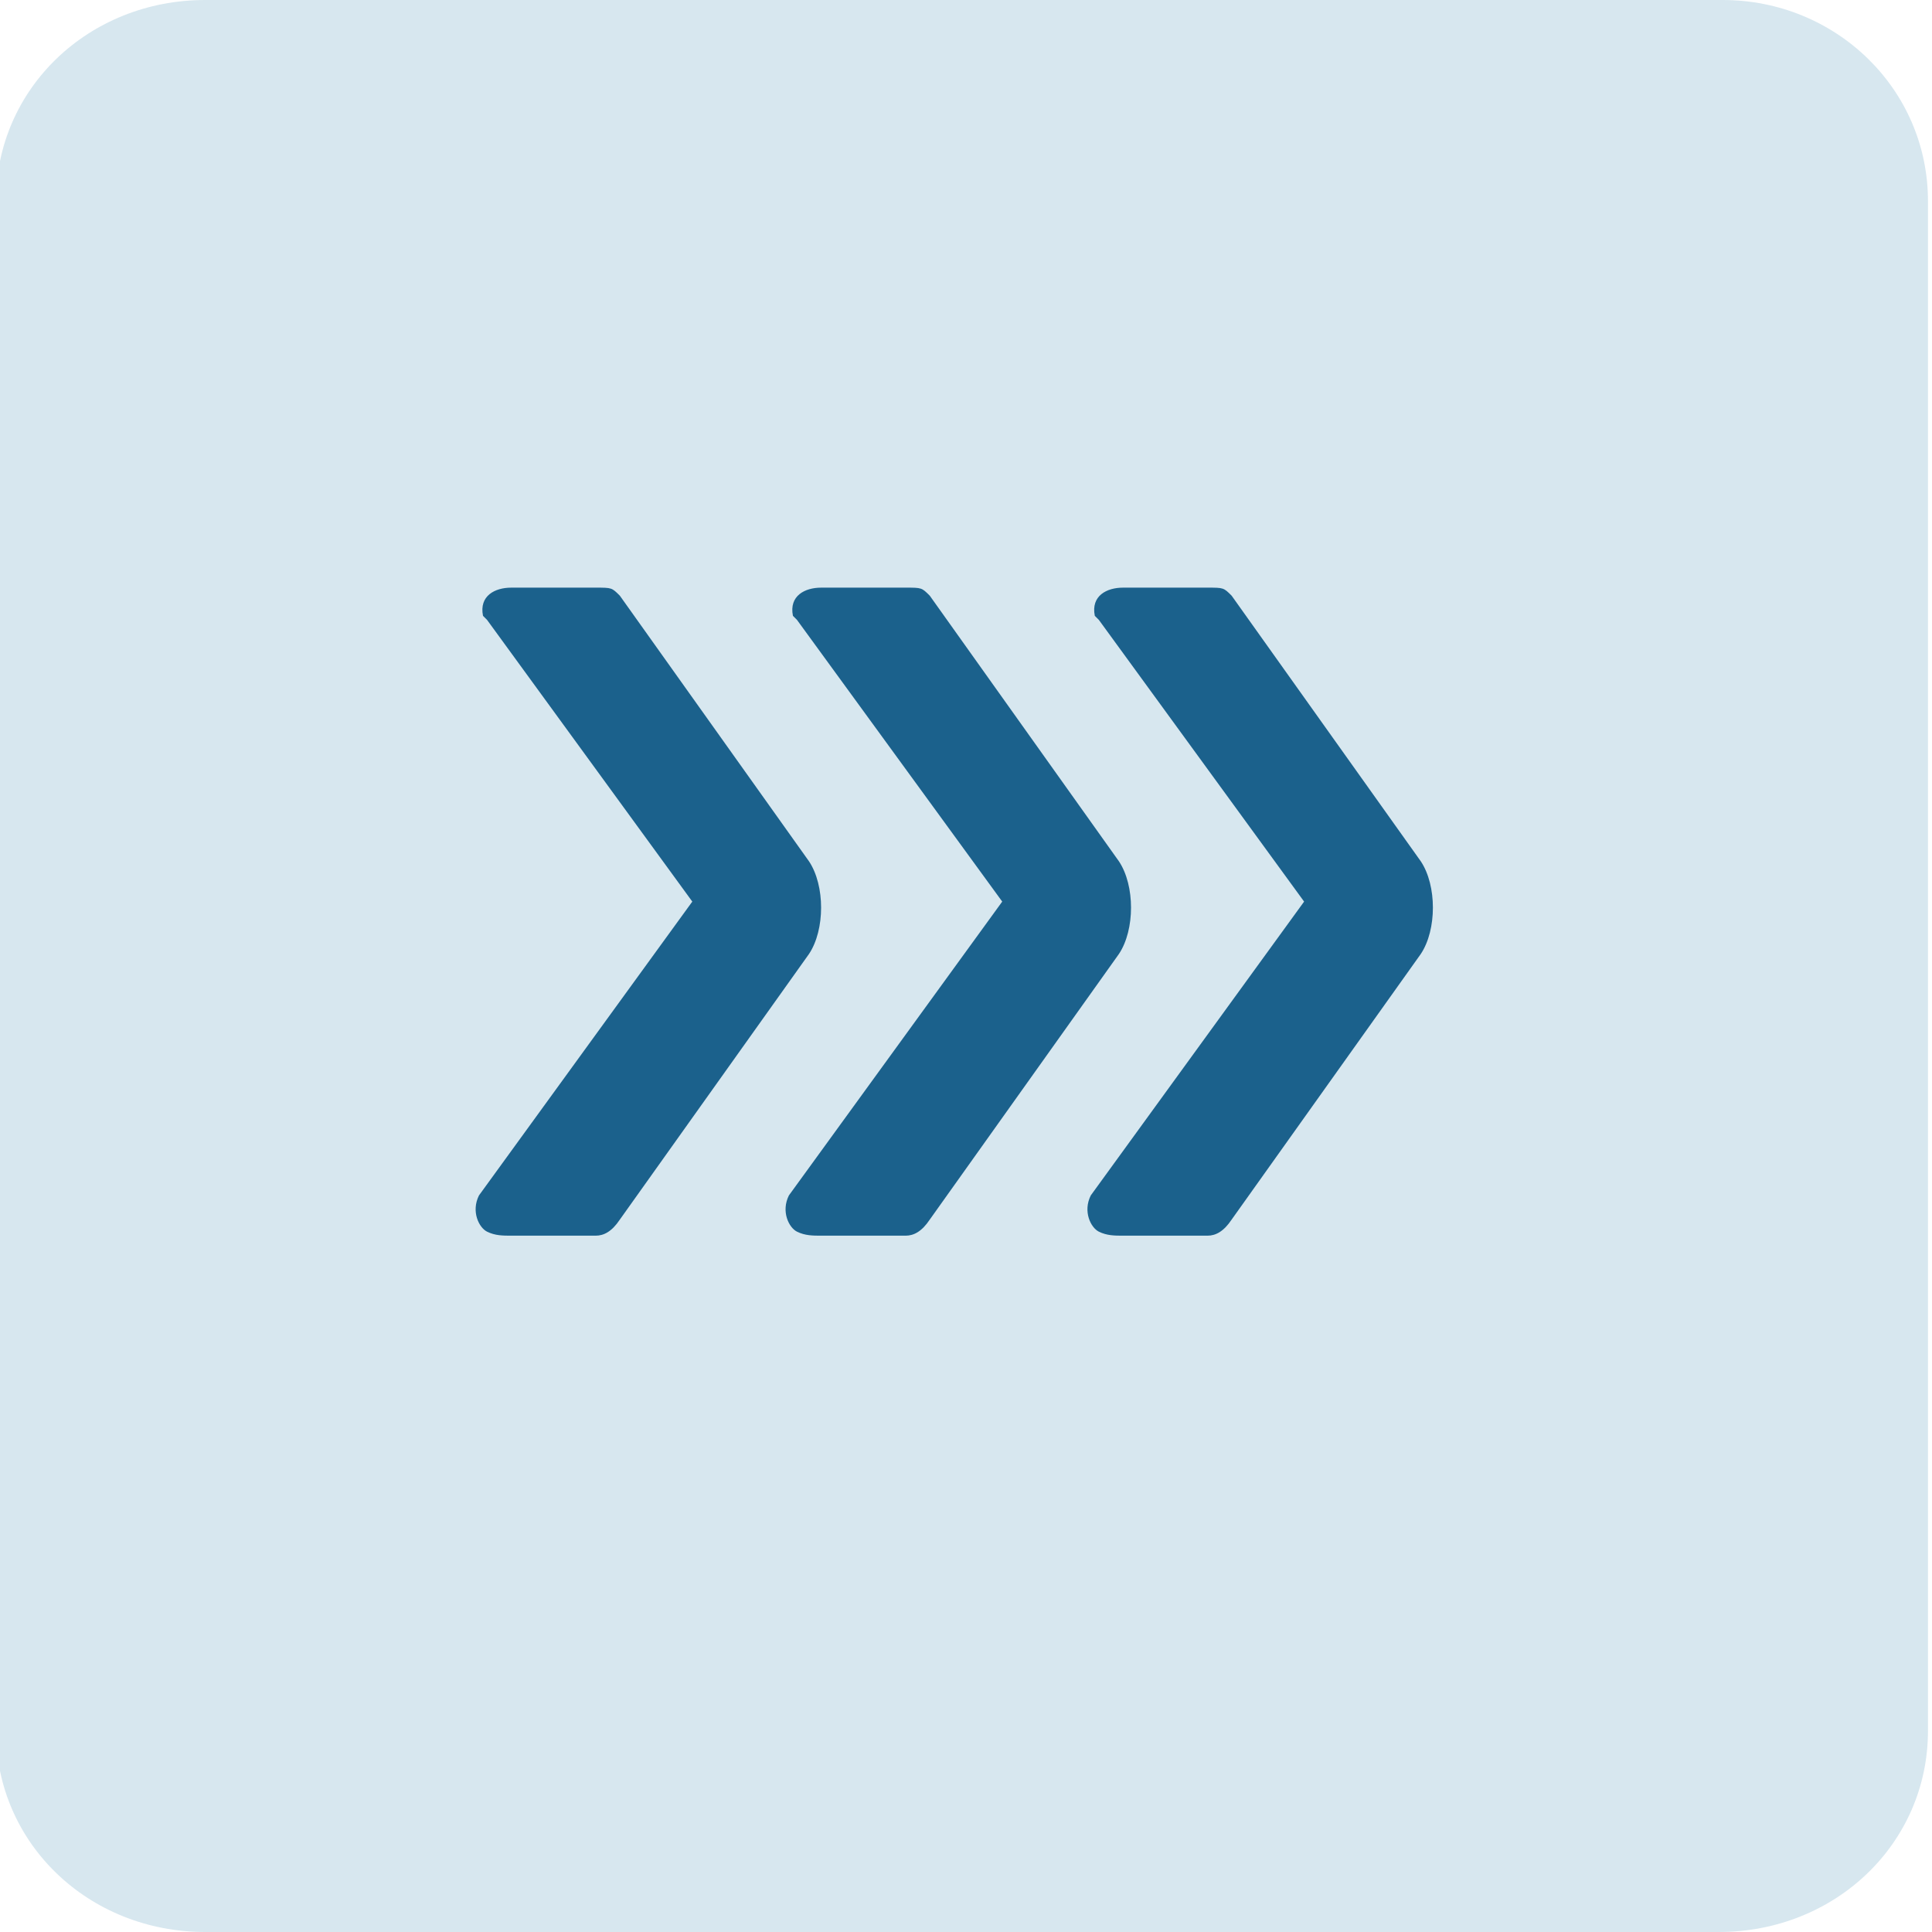
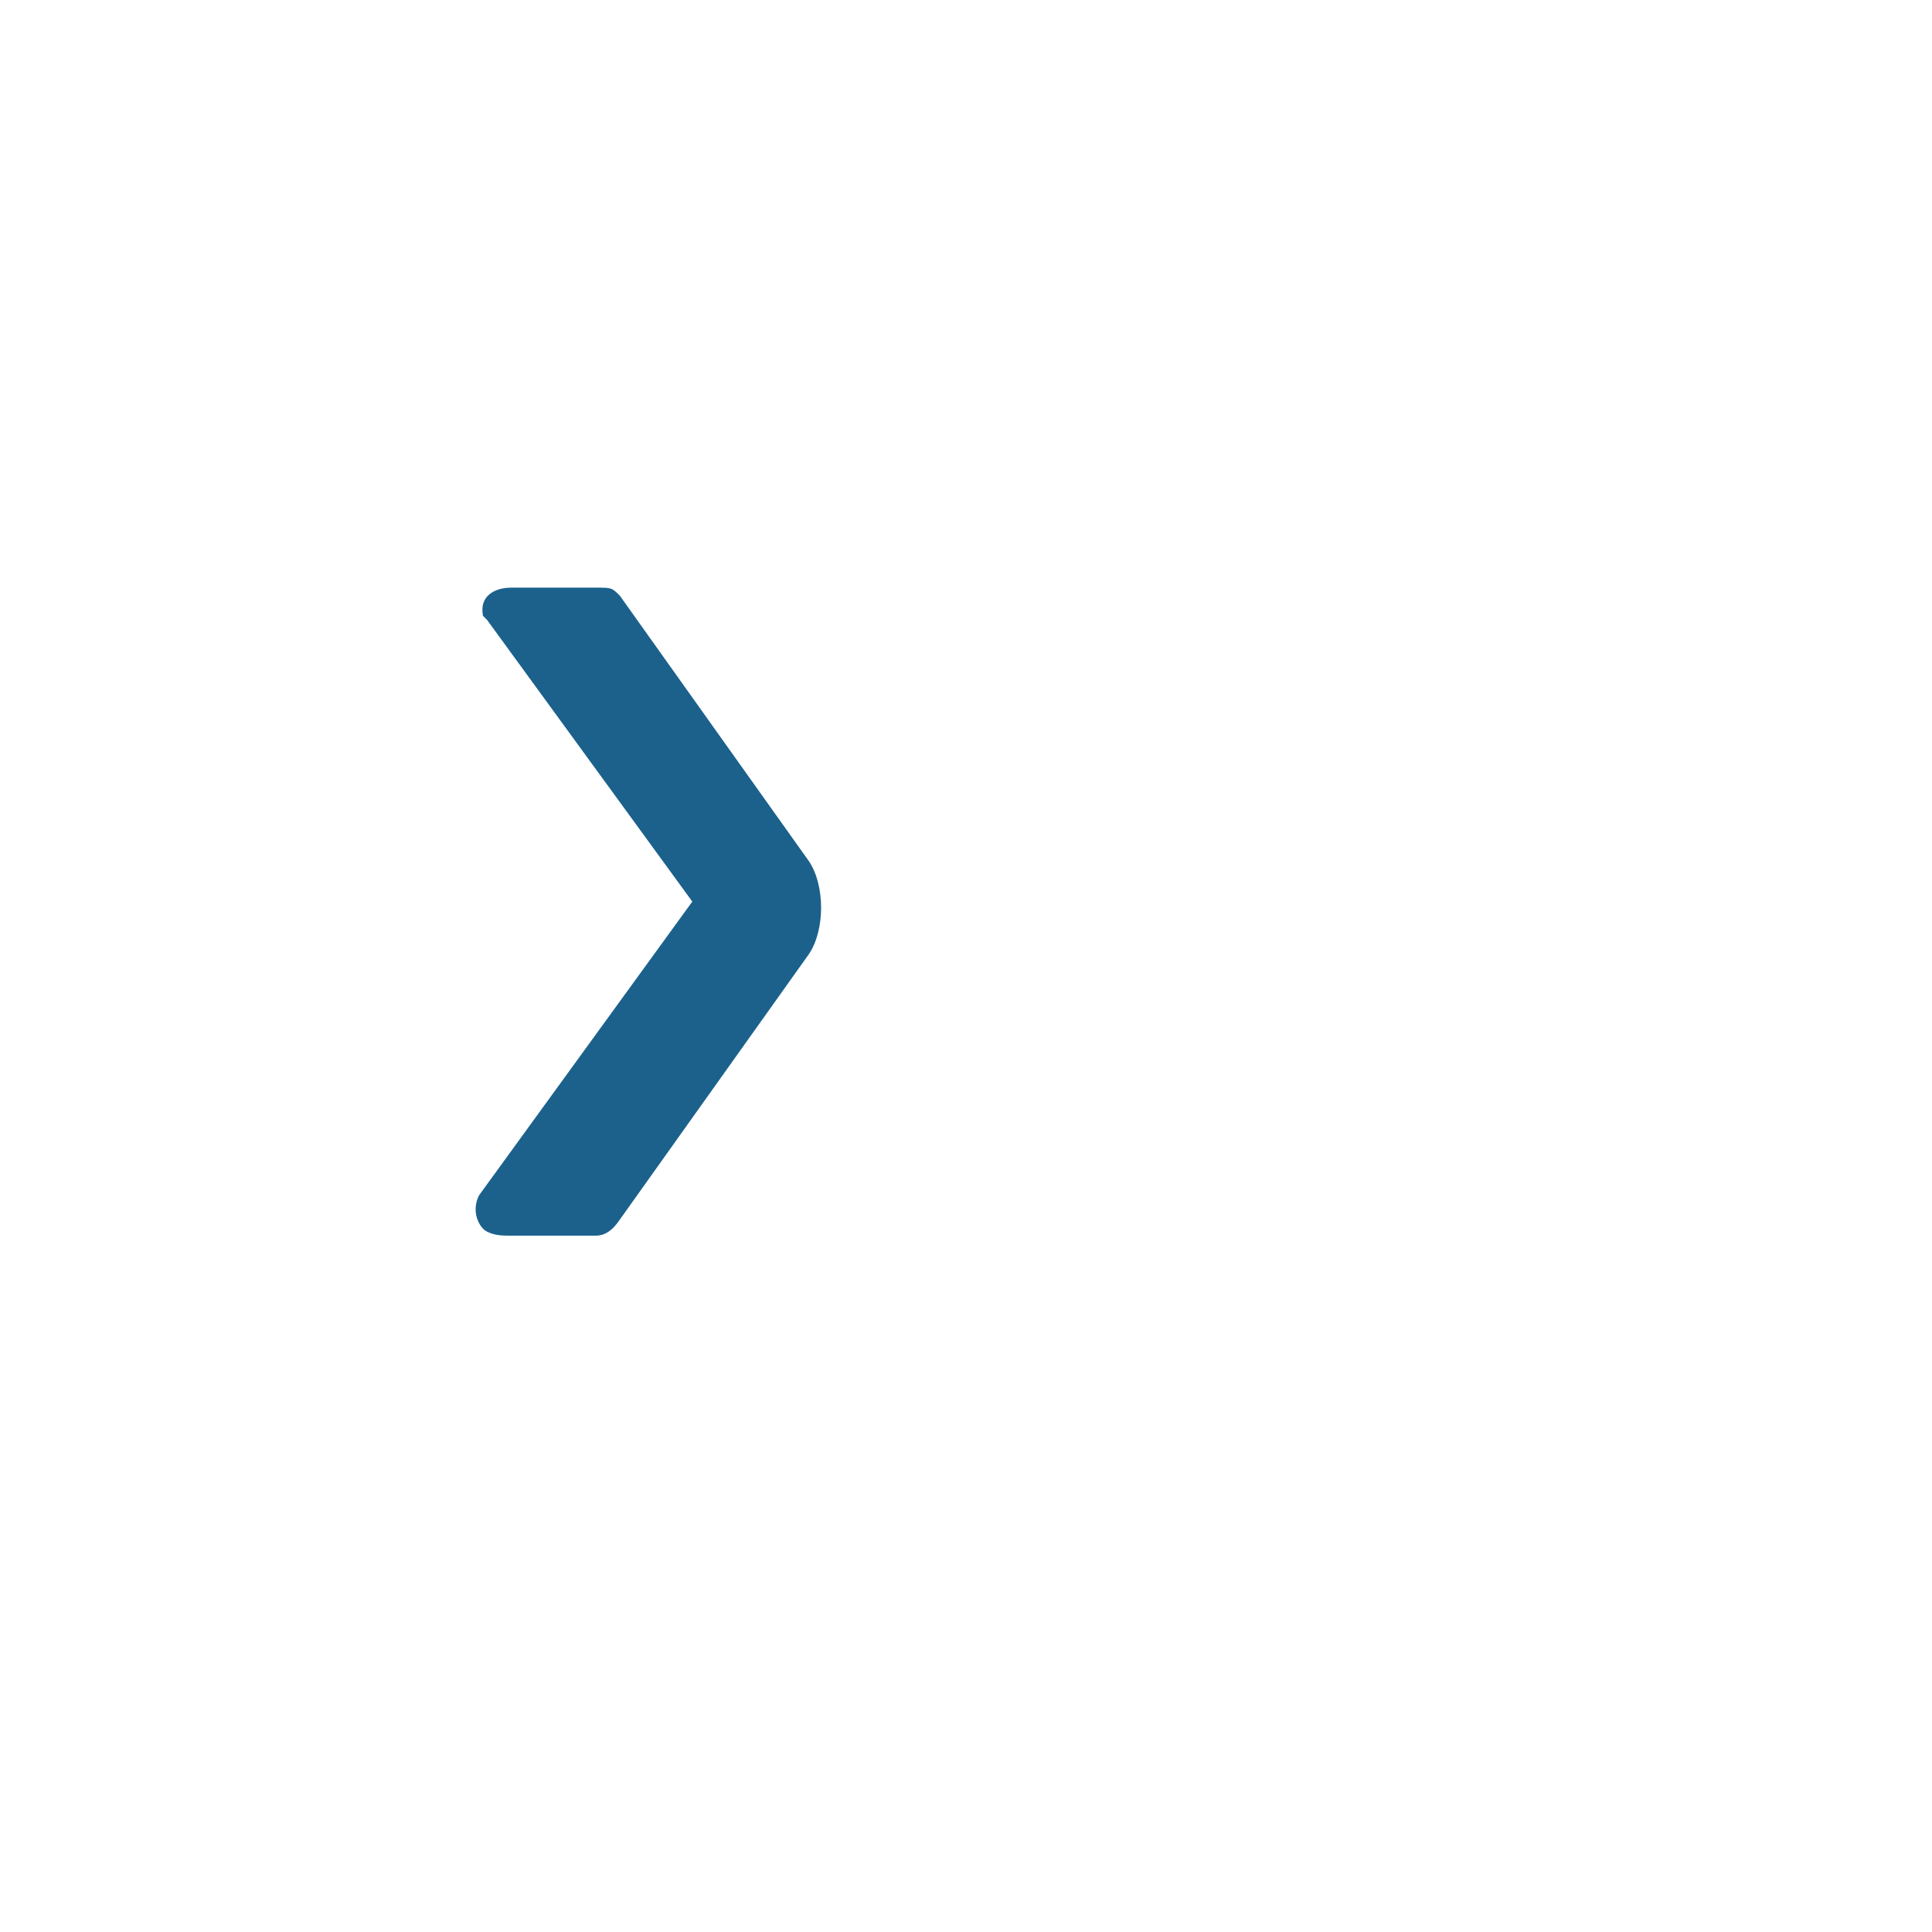
<svg xmlns="http://www.w3.org/2000/svg" version="1.1" id="Layer_1" x="0px" y="0px" viewBox="0 0 48 48" style="enable-background:new 0 0 48 48;" xml:space="preserve">
  <style type="text/css">
	.st0{opacity:0.8;fill:#CDE1EB;enable-background:new    ;}
	.st1{fill:#1B618C;}
</style>
  <title>mobile-switch</title>
-   <path class="st0" d="M5.1,0h37.7c2.8,0,5.1,2.2,5.1,5v38c0,2.8-2.3,5-5.2,5H5.1c-2.9,0-5.2-2.2-5.2-5V5C-0.1,2.2,2.2,0,5.1,0z" />
-   <path id="IC_Arrow" class="st1" d="M27.9,30.7H30c0.2,0,0.4-0.1,0.6-0.4l4.7-6.6c0.4-0.6,0.4-1.7,0-2.3l-4.7-6.6  c-0.2-0.2-0.2-0.2-0.6-0.2h-2.1c-0.4,0-0.8,0.2-0.7,0.7l0.1,0.1l5.1,7l-5.3,7.3c-0.2,0.4,0,0.8,0.2,0.9l0,0  C27.5,30.7,27.7,30.7,27.9,30.7z" />
-   <path id="IC_Arrow_1_" class="st1" d="M20.4,30.7h2.1c0.2,0,0.4-0.1,0.6-0.4l4.7-6.6c0.4-0.6,0.4-1.7,0-2.3l-4.7-6.6  c-0.2-0.2-0.2-0.2-0.6-0.2h-2.1c-0.4,0-0.8,0.2-0.7,0.7l0.1,0.1l5.1,7l-5.3,7.3c-0.2,0.4,0,0.8,0.2,0.9l0,0  C20,30.7,20.2,30.7,20.4,30.7z" />
  <path id="IC_Arrow_2_" class="st1" d="M12.7,30.7h2.1c0.2,0,0.4-0.1,0.6-0.4l4.7-6.6c0.4-0.6,0.4-1.7,0-2.3l-4.7-6.6  c-0.2-0.2-0.2-0.2-0.6-0.2h-2.1c-0.4,0-0.8,0.2-0.7,0.7l0.1,0.1l5.1,7l-5.3,7.3c-0.2,0.4,0,0.8,0.2,0.9l0,0  C12.3,30.7,12.5,30.7,12.7,30.7z" />
</svg>